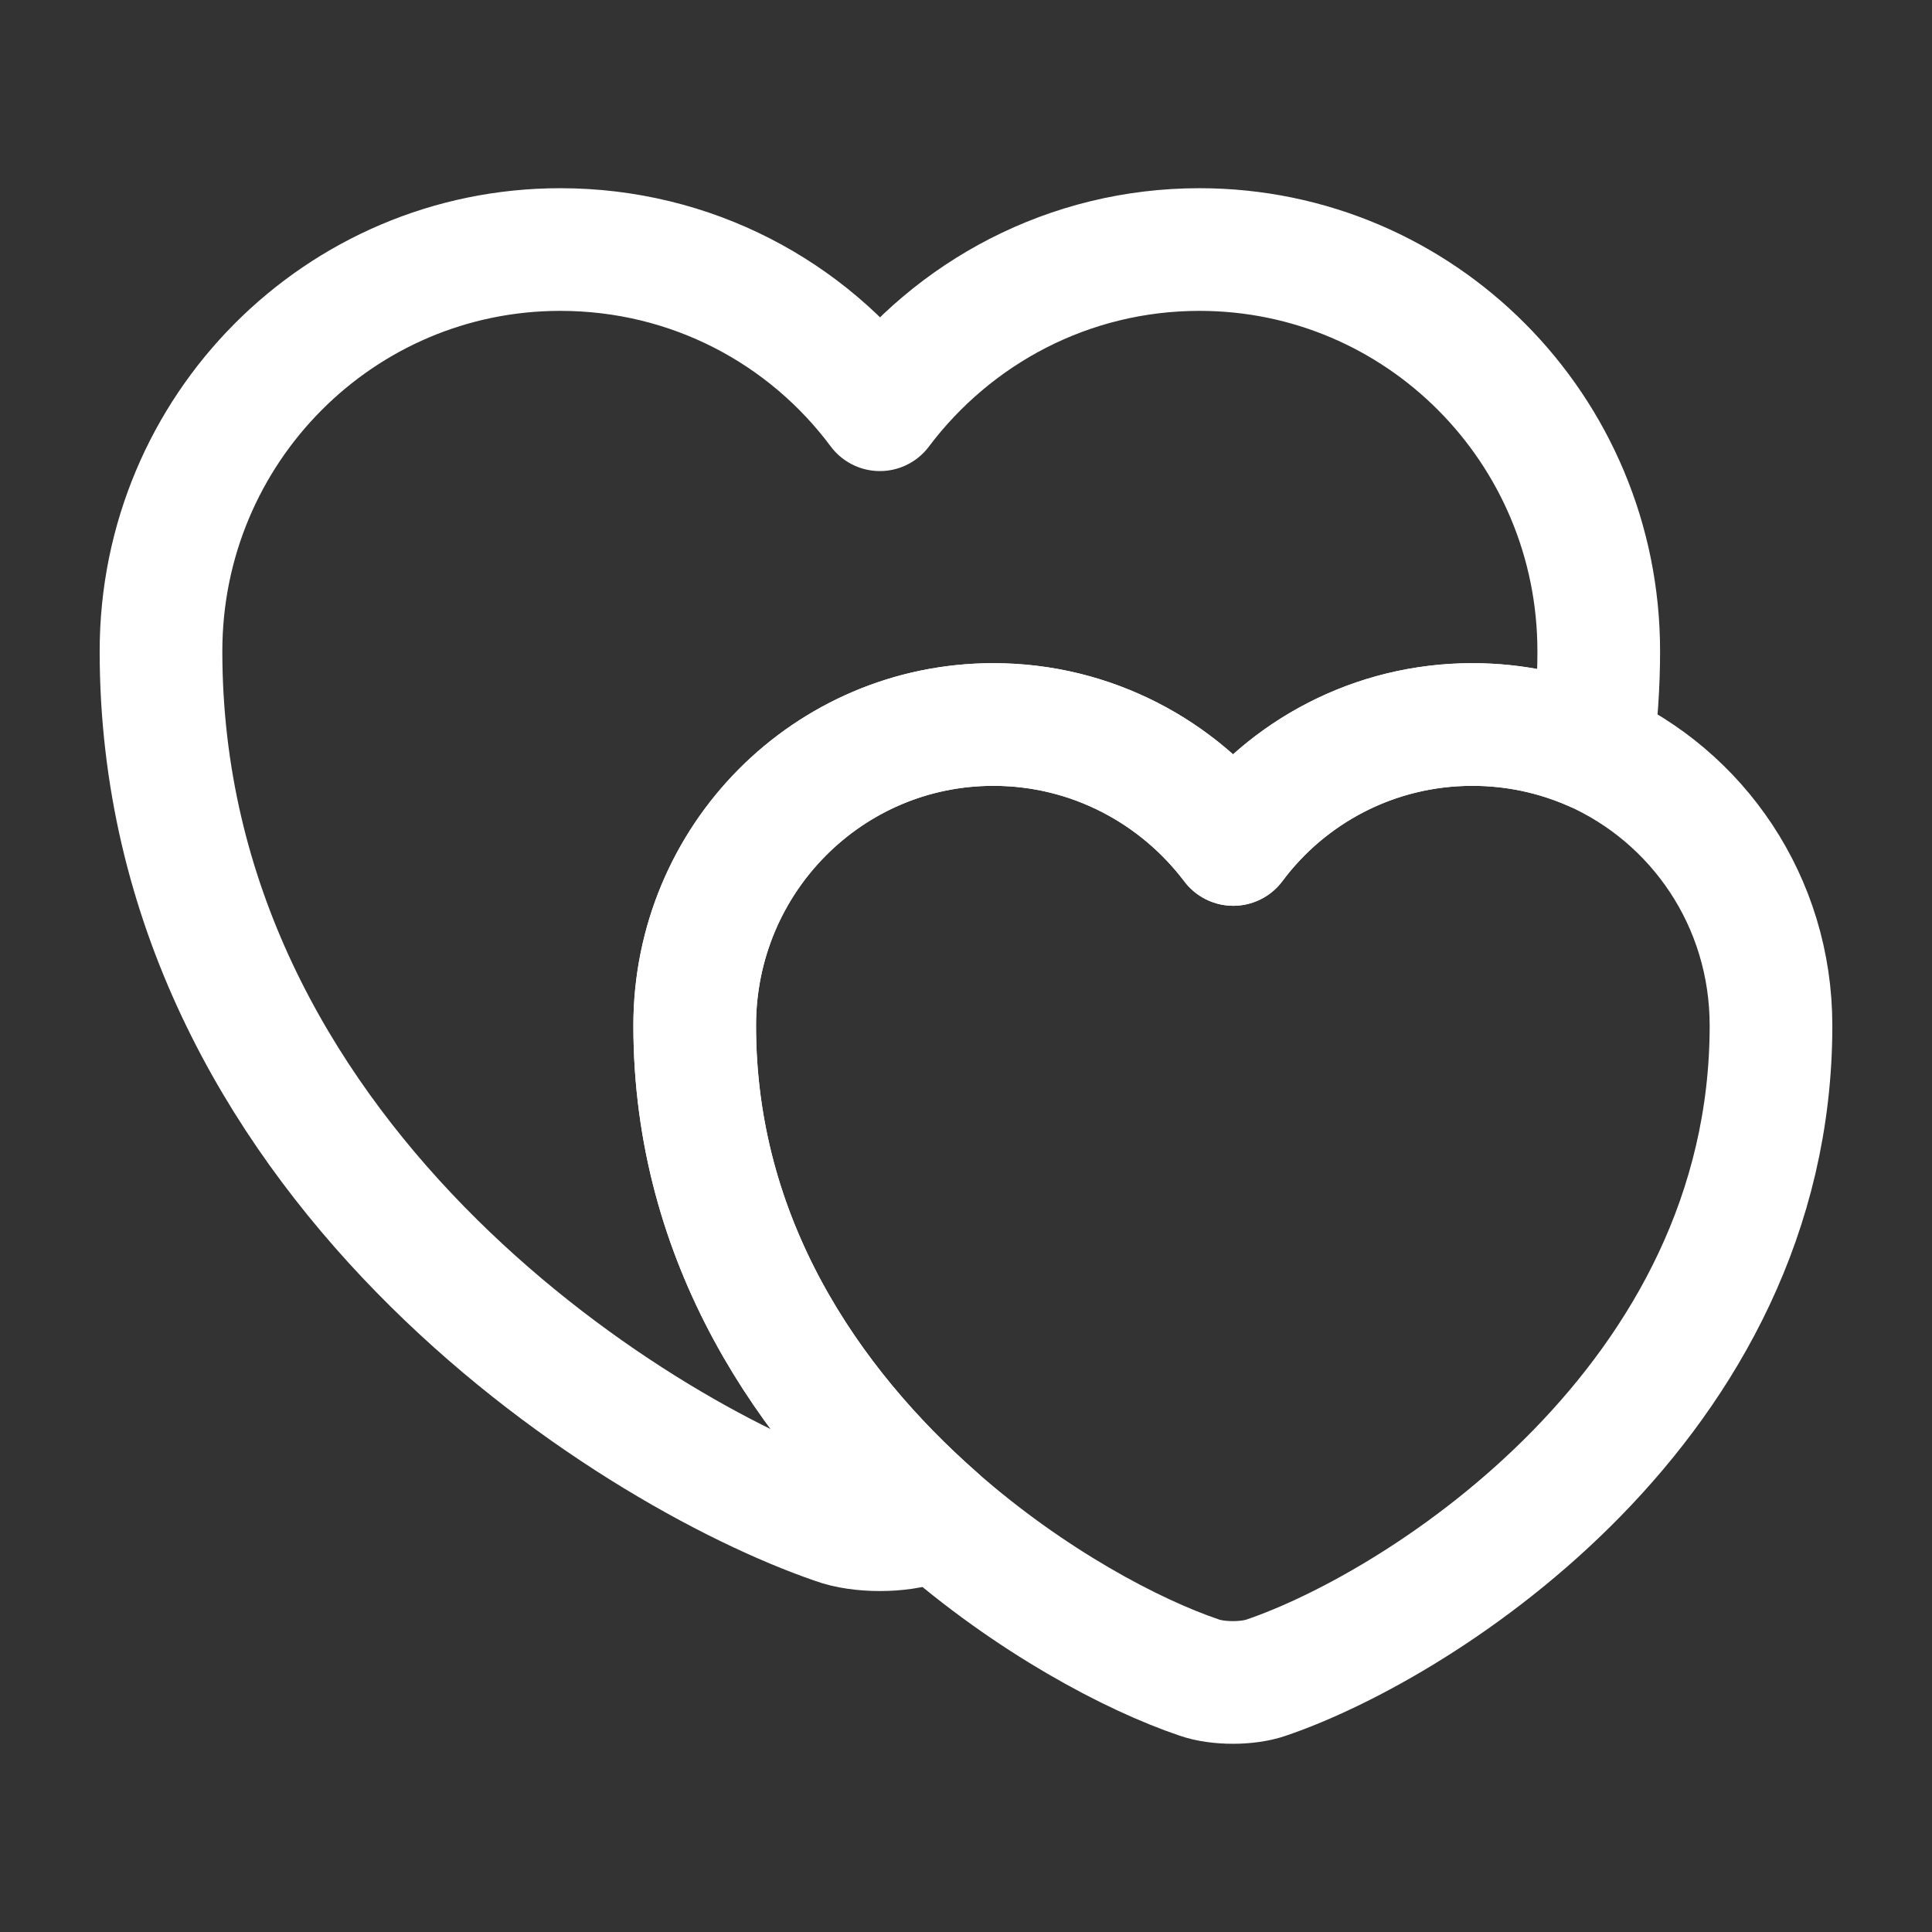
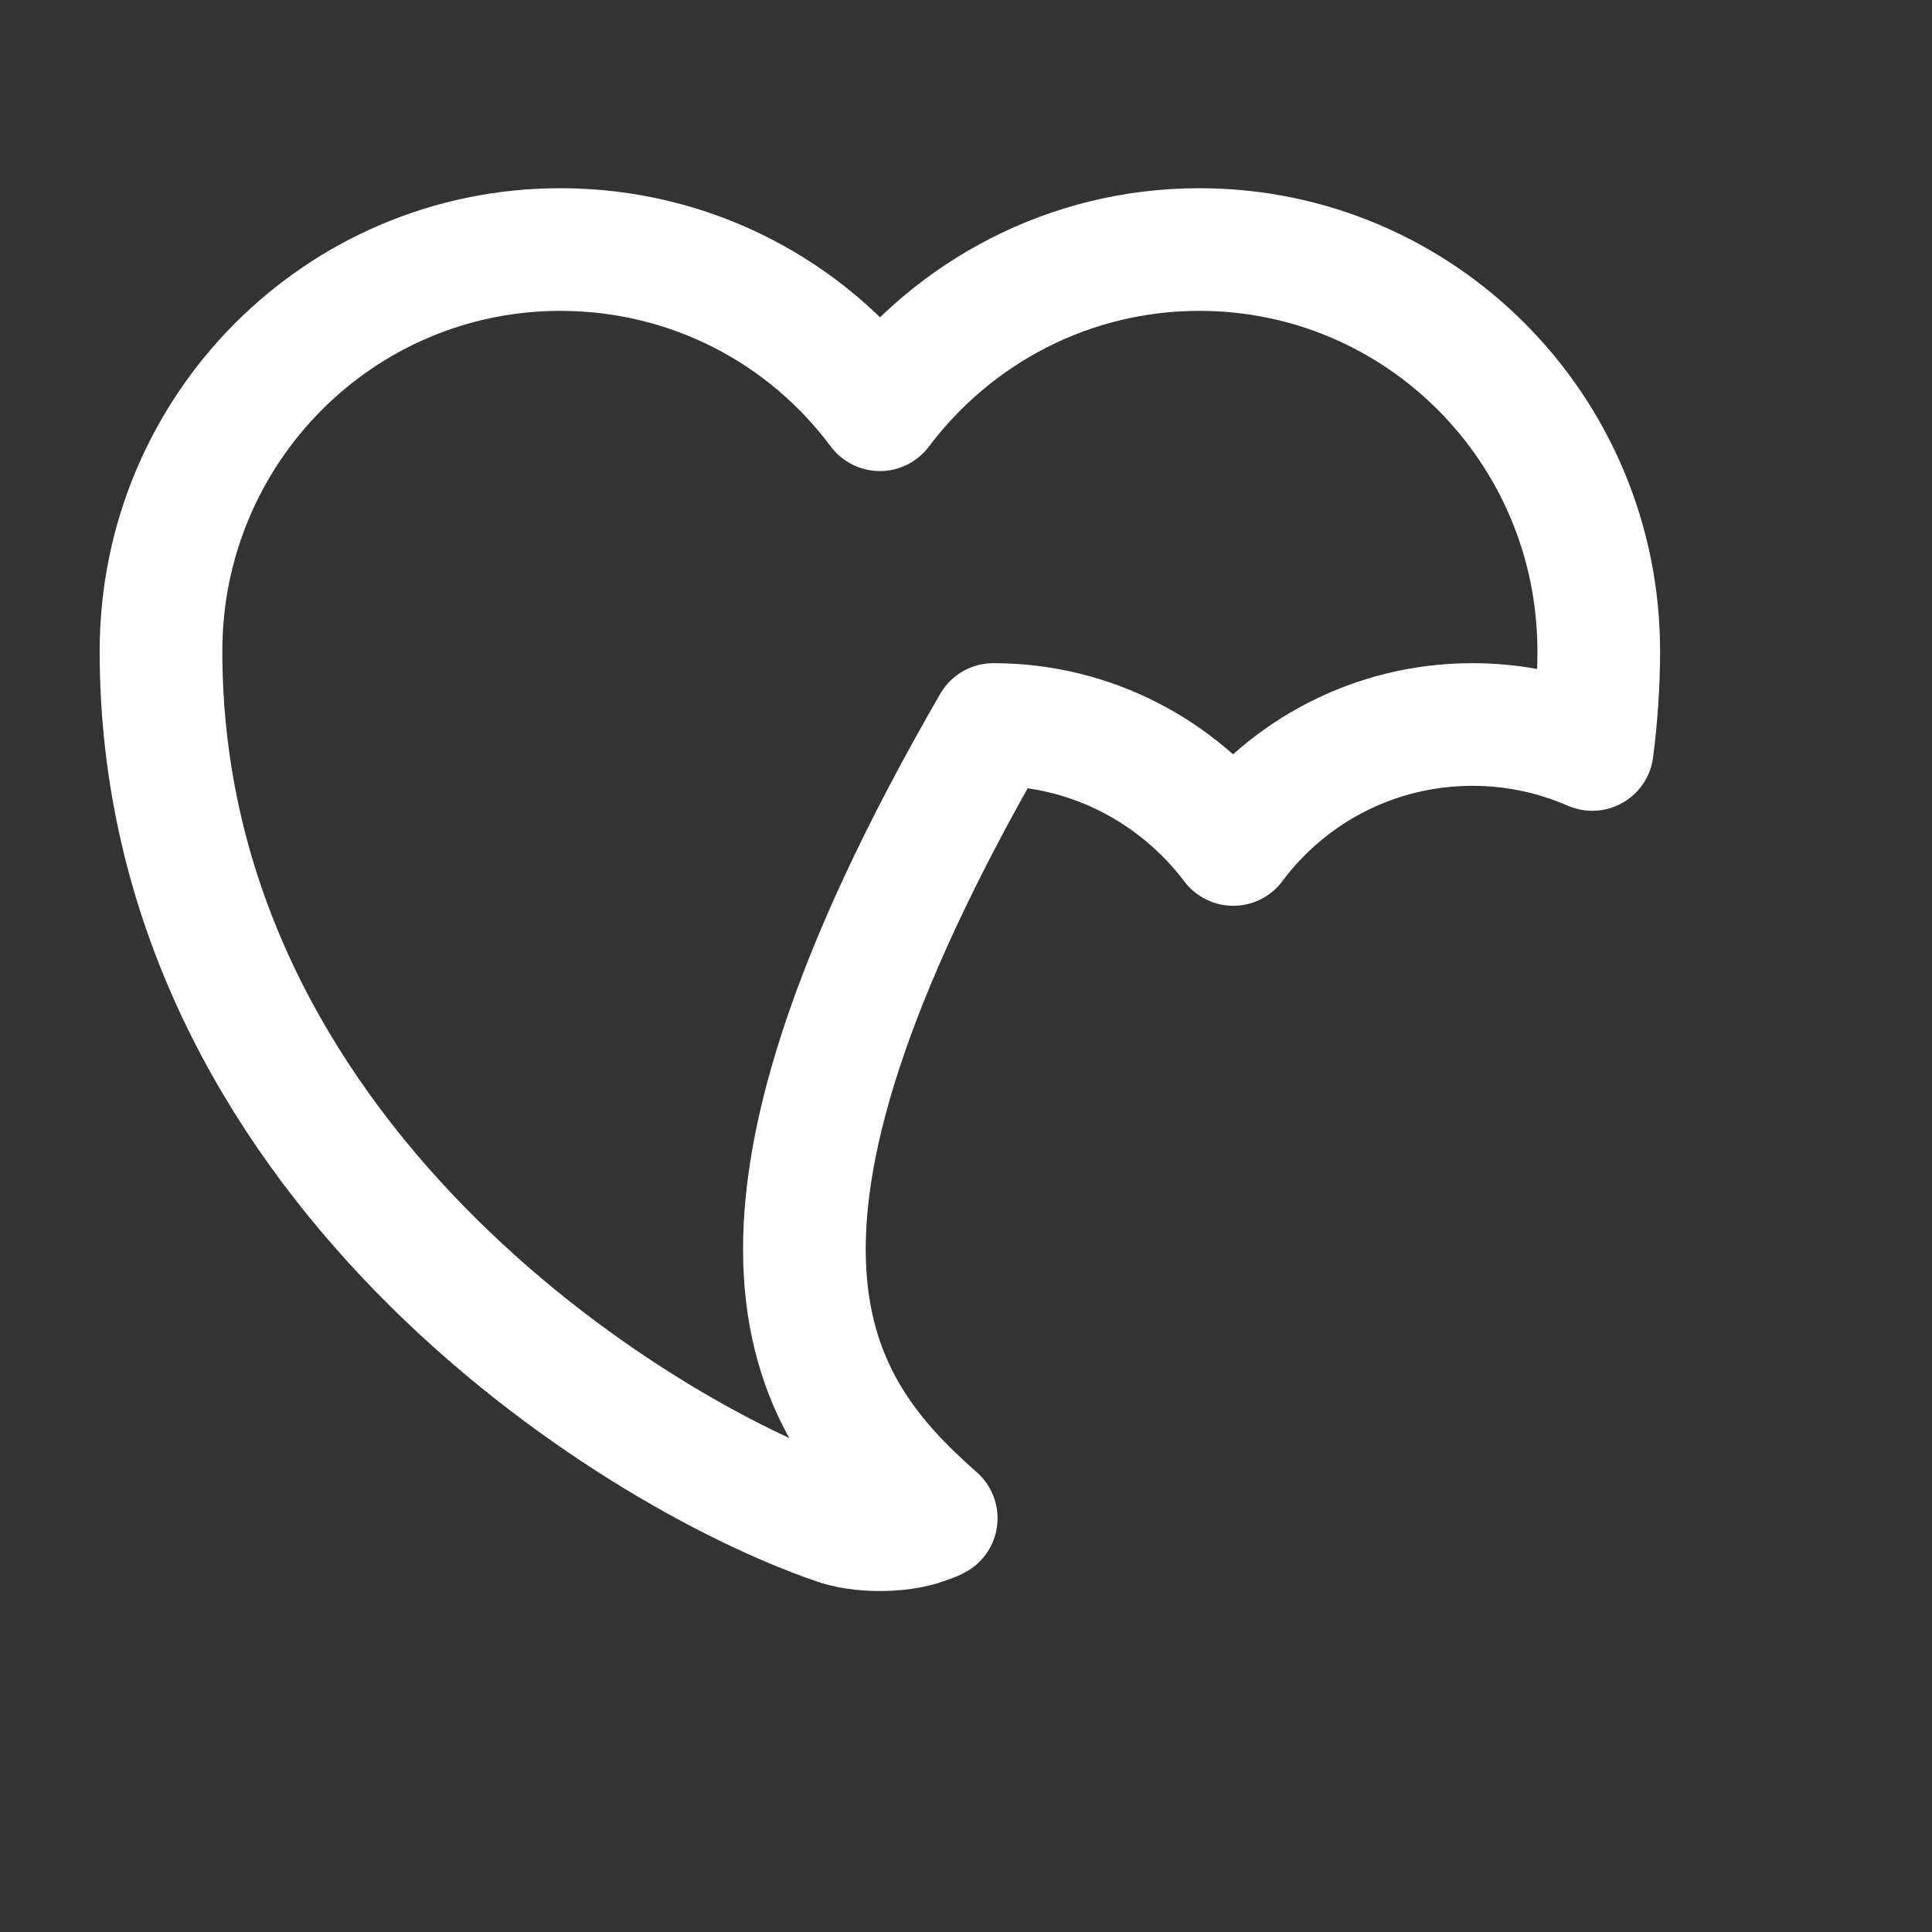
<svg xmlns="http://www.w3.org/2000/svg" width="63" height="63" viewBox="0 0 63 63" fill="none">
  <rect x="0" y="0" width="63" height="63" fill="#333333" stroke="none" />
-   <path d="M52.133 21.236C52.133 22.339 52.054 23.415 51.922 24.439C50.715 23.914 49.403 23.625 48.011 23.625C44.809 23.625 41.974 25.174 40.215 27.536C38.43 25.174 35.595 23.625 32.392 23.625C27.011 23.625 22.654 28.009 22.654 33.443C22.654 40.477 26.381 45.859 30.529 49.508C30.398 49.586 30.266 49.612 30.135 49.665C29.348 49.954 28.035 49.954 27.247 49.665C20.449 47.329 5.25 37.669 5.25 21.236C5.25 13.991 11.078 8.137 18.27 8.137C22.549 8.137 26.329 10.185 28.691 13.361C31.08 10.185 34.86 8.137 39.112 8.137C46.305 8.137 52.133 13.991 52.133 21.236Z" stroke="white" stroke-width="4" stroke-linecap="round" stroke-linejoin="round" />
-   <path d="M57.75 33.443C57.75 45.727 46.383 52.972 41.291 54.705C40.687 54.915 39.716 54.915 39.112 54.705C36.933 53.97 33.6 52.211 30.528 49.508C26.381 45.859 22.653 40.477 22.653 33.443C22.653 28.009 27.011 23.625 32.392 23.625C35.595 23.625 38.43 25.174 40.215 27.536C41.973 25.174 44.808 23.625 48.011 23.625C49.402 23.625 50.715 23.914 51.922 24.439C55.361 25.961 57.75 29.4 57.75 33.443Z" stroke="white" stroke-width="4" stroke-linecap="round" stroke-linejoin="round" />
+   <path d="M52.133 21.236C52.133 22.339 52.054 23.415 51.922 24.439C50.715 23.914 49.403 23.625 48.011 23.625C44.809 23.625 41.974 25.174 40.215 27.536C38.43 25.174 35.595 23.625 32.392 23.625C22.654 40.477 26.381 45.859 30.529 49.508C30.398 49.586 30.266 49.612 30.135 49.665C29.348 49.954 28.035 49.954 27.247 49.665C20.449 47.329 5.25 37.669 5.25 21.236C5.25 13.991 11.078 8.137 18.27 8.137C22.549 8.137 26.329 10.185 28.691 13.361C31.08 10.185 34.86 8.137 39.112 8.137C46.305 8.137 52.133 13.991 52.133 21.236Z" stroke="white" stroke-width="4" stroke-linecap="round" stroke-linejoin="round" />
</svg>